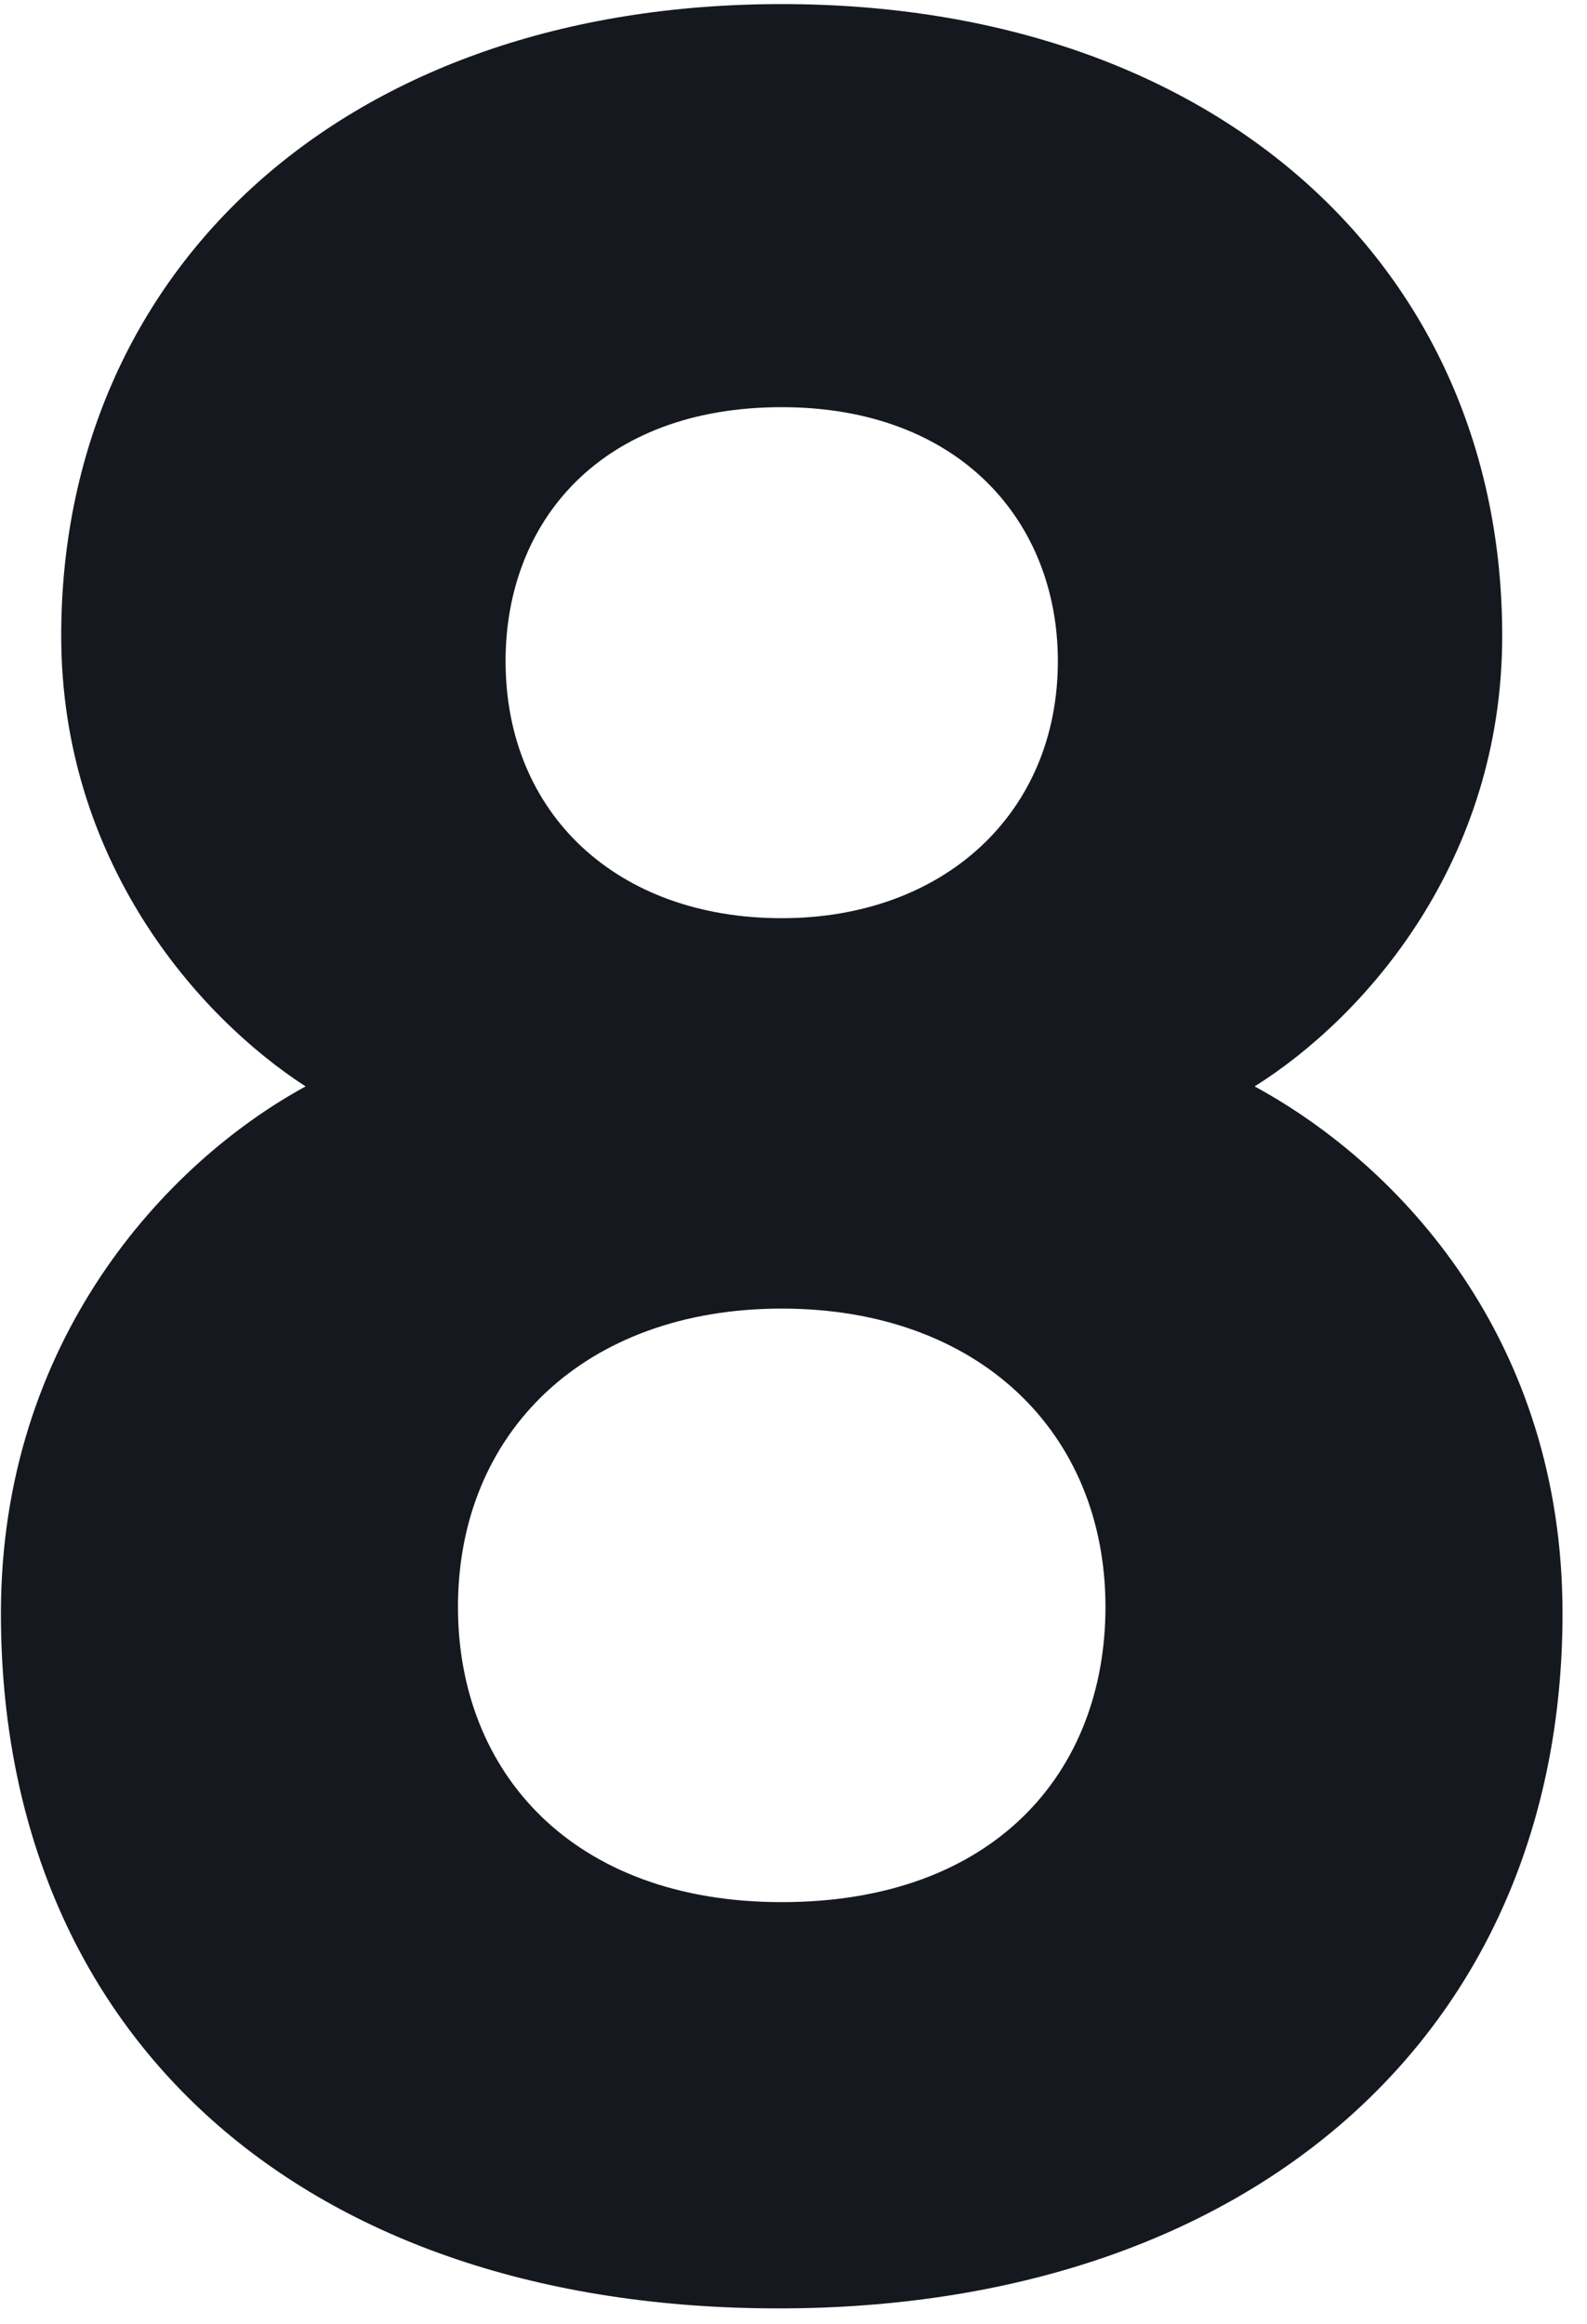
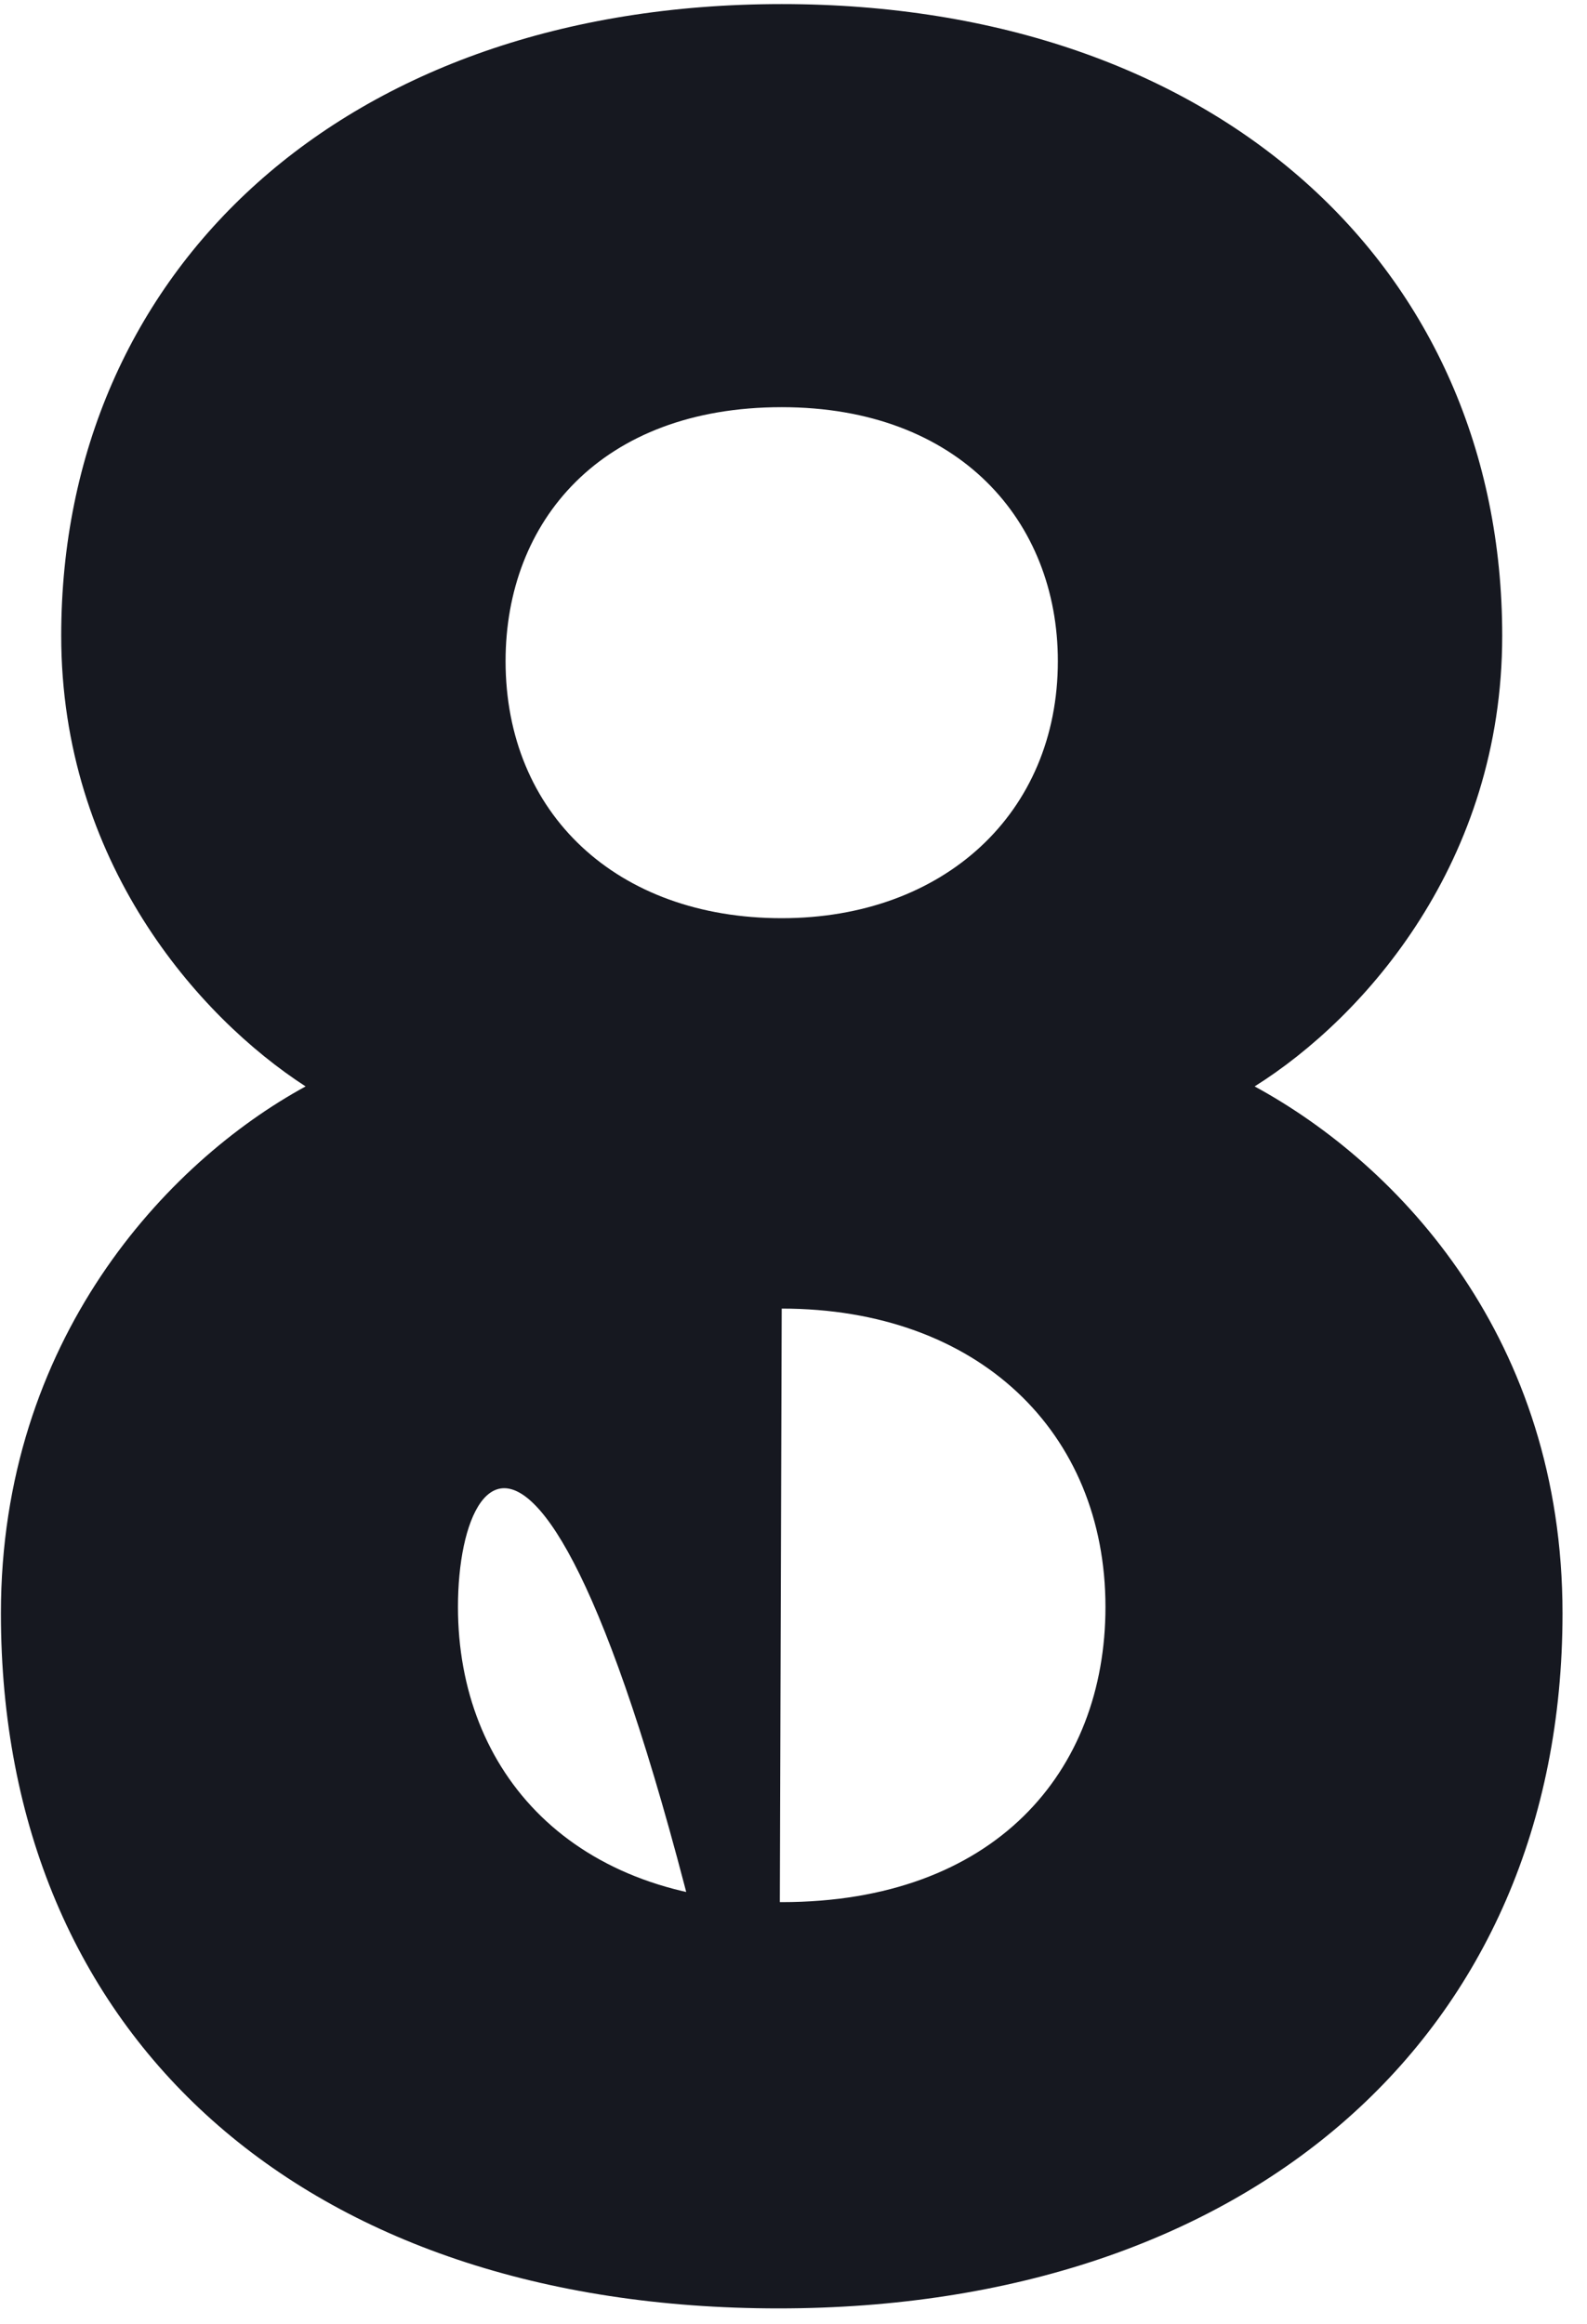
<svg xmlns="http://www.w3.org/2000/svg" width="28" height="41" viewBox="0 0 28 41" fill="none">
-   <path d="M13.736 40.728C5.392 40.728 0.016 35.968 0.016 28.464C0.016 23.648 2.928 20.512 5.392 19.168C3.488 17.936 1.08 15.192 1.08 11.216C1.08 4.776 6.064 0.072 13.792 0.072C21.464 0.072 26.504 4.72 26.504 11.216C26.504 15.192 24.096 17.936 22.136 19.168C24.712 20.568 27.568 23.648 27.568 28.464C27.568 35.912 22.024 40.728 13.736 40.728ZM13.792 23.088C10.32 23.088 8.08 25.272 8.08 28.352C8.08 31.264 10.096 33.56 13.792 33.56C17.544 33.56 19.504 31.264 19.504 28.352C19.504 25.272 17.264 23.088 13.792 23.088ZM13.792 7.184C10.6 7.184 8.92 9.2 8.92 11.664C8.92 14.352 10.88 16.2 13.792 16.2C16.648 16.2 18.664 14.352 18.664 11.664C18.664 9.2 16.928 7.184 13.792 7.184Z" fill="#161820" />
+   <path d="M13.736 40.728C5.392 40.728 0.016 35.968 0.016 28.464C0.016 23.648 2.928 20.512 5.392 19.168C3.488 17.936 1.08 15.192 1.08 11.216C1.08 4.776 6.064 0.072 13.792 0.072C21.464 0.072 26.504 4.72 26.504 11.216C26.504 15.192 24.096 17.936 22.136 19.168C24.712 20.568 27.568 23.648 27.568 28.464C27.568 35.912 22.024 40.728 13.736 40.728ZC10.32 23.088 8.08 25.272 8.08 28.352C8.08 31.264 10.096 33.56 13.792 33.56C17.544 33.56 19.504 31.264 19.504 28.352C19.504 25.272 17.264 23.088 13.792 23.088ZM13.792 7.184C10.6 7.184 8.92 9.2 8.92 11.664C8.92 14.352 10.88 16.2 13.792 16.2C16.648 16.2 18.664 14.352 18.664 11.664C18.664 9.2 16.928 7.184 13.792 7.184Z" fill="#161820" />
</svg>